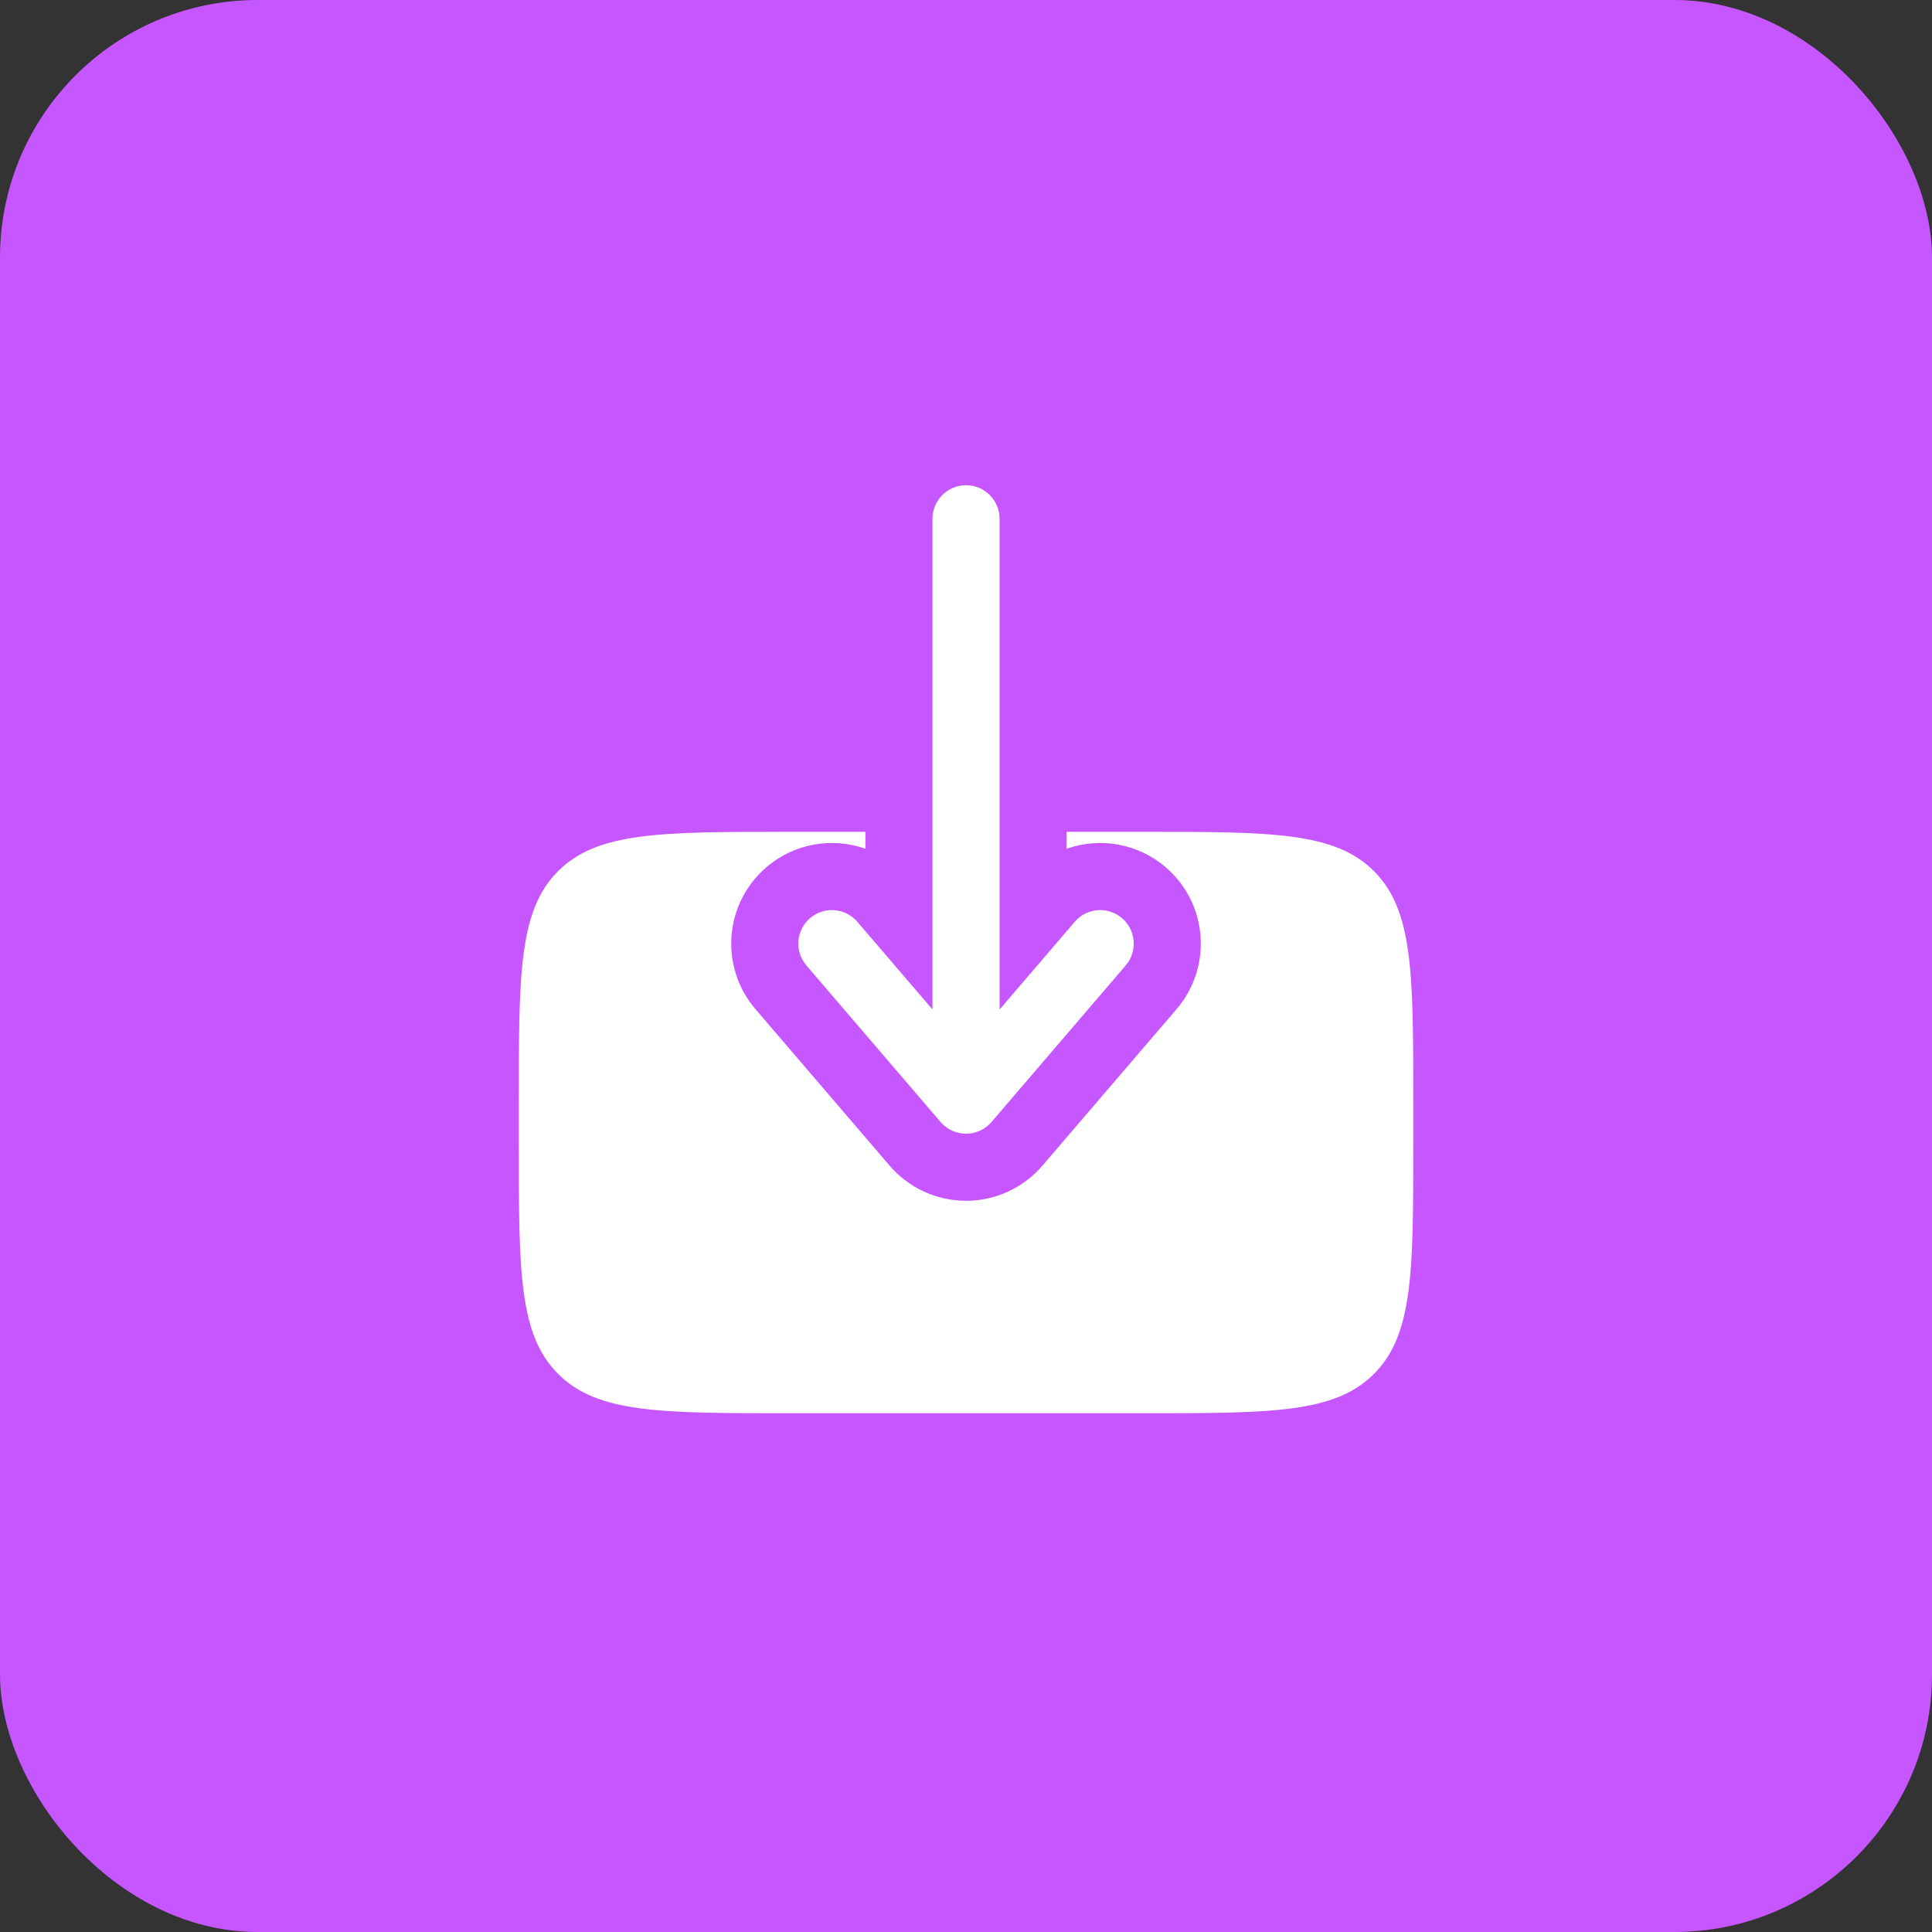
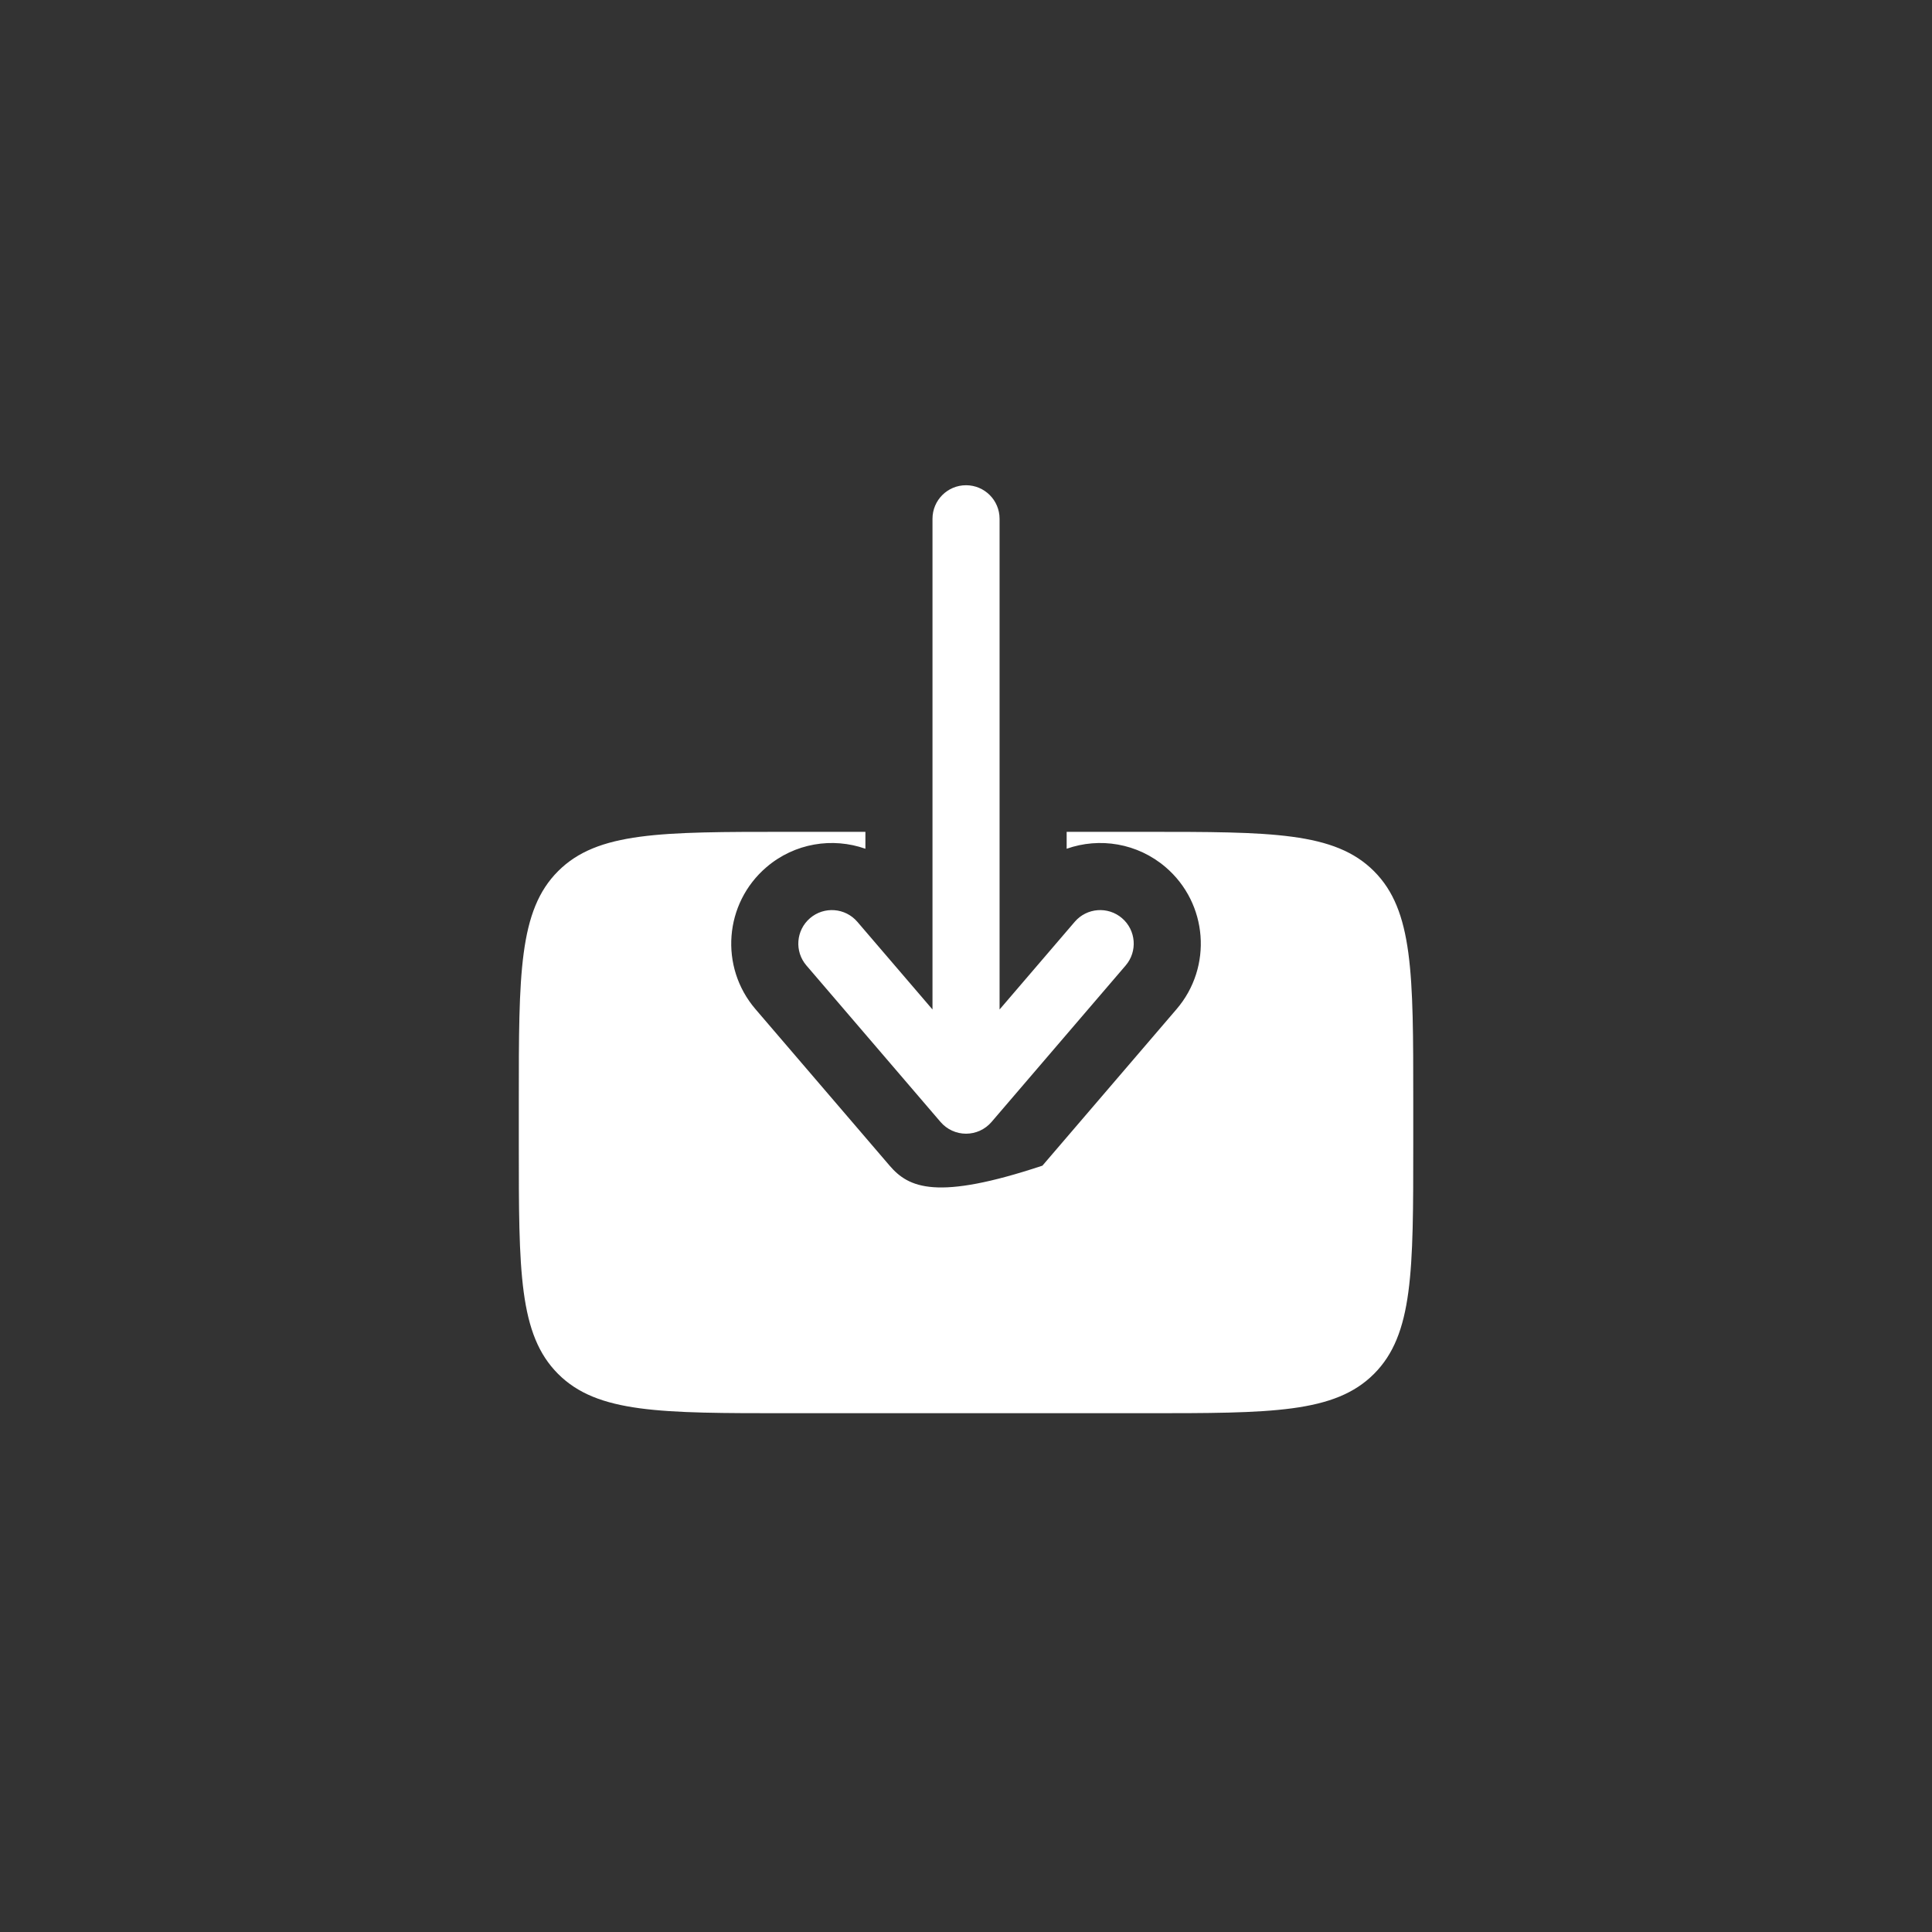
<svg xmlns="http://www.w3.org/2000/svg" width="90" height="90" viewBox="0 0 90 90" fill="none">
  <rect x="0" y="0" width="90" height="90" fill="#333333" stroke="none" />
-   <rect width="90" height="90" rx="12" fill="#C656FF" />
  <path fill-rule="evenodd" clip-rule="evenodd" d="M45.001 22.604C44.138 22.604 43.439 23.304 43.439 24.167V47.026L39.938 42.941C39.376 42.286 38.39 42.21 37.734 42.772C37.079 43.334 37.003 44.32 37.565 44.975L43.815 52.267C44.112 52.613 44.545 52.812 45.001 52.812C45.457 52.812 45.891 52.613 46.188 52.267L52.438 44.975C52.999 44.32 52.923 43.334 52.268 42.772C51.613 42.21 50.627 42.286 50.065 42.941L46.564 47.026L46.564 24.167C46.564 23.304 45.864 22.604 45.001 22.604Z" fill="white" />
-   <path d="M49.689 38.75V39.538C51.217 38.999 52.983 39.269 54.302 40.399C56.267 42.084 56.495 45.043 54.81 47.009L48.56 54.301C47.67 55.34 46.37 55.938 45.001 55.938C43.633 55.938 42.333 55.34 41.442 54.301L35.192 47.009C33.507 45.043 33.735 42.084 35.701 40.399C37.019 39.269 38.785 38.999 40.314 39.538V38.75H36.668C30.775 38.75 27.829 38.75 25.999 40.581C24.168 42.411 24.168 45.358 24.168 51.25V53.333C24.168 59.226 24.168 62.172 25.999 64.003C27.829 65.833 30.775 65.833 36.668 65.833H53.335C59.227 65.833 62.173 65.833 64.004 64.003C65.835 62.172 65.835 59.226 65.835 53.333V51.25C65.835 45.358 65.835 42.411 64.004 40.581C62.173 38.75 59.227 38.75 53.335 38.75H49.689Z" fill="white" />
+   <path d="M49.689 38.75V39.538C51.217 38.999 52.983 39.269 54.302 40.399C56.267 42.084 56.495 45.043 54.81 47.009L48.56 54.301C43.633 55.938 42.333 55.34 41.442 54.301L35.192 47.009C33.507 45.043 33.735 42.084 35.701 40.399C37.019 39.269 38.785 38.999 40.314 39.538V38.75H36.668C30.775 38.75 27.829 38.75 25.999 40.581C24.168 42.411 24.168 45.358 24.168 51.25V53.333C24.168 59.226 24.168 62.172 25.999 64.003C27.829 65.833 30.775 65.833 36.668 65.833H53.335C59.227 65.833 62.173 65.833 64.004 64.003C65.835 62.172 65.835 59.226 65.835 53.333V51.25C65.835 45.358 65.835 42.411 64.004 40.581C62.173 38.75 59.227 38.75 53.335 38.75H49.689Z" fill="white" />
</svg>